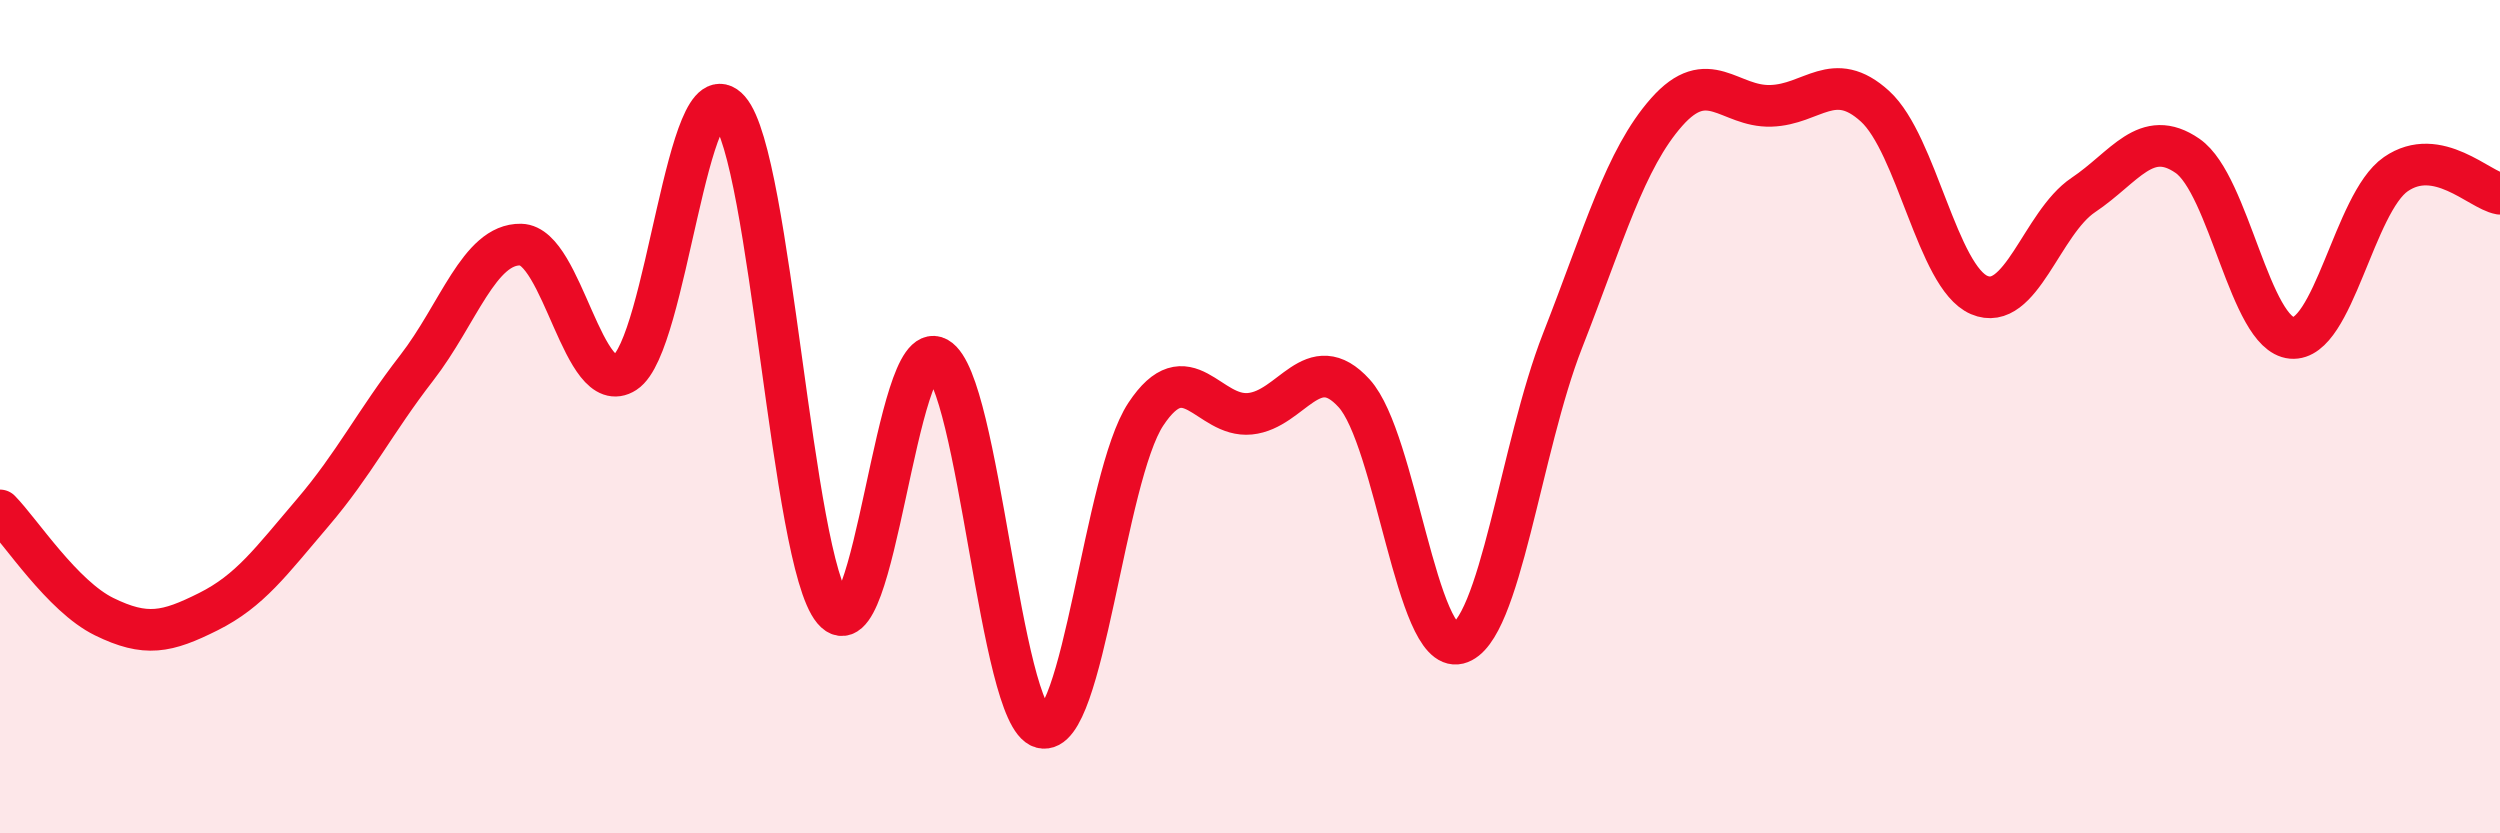
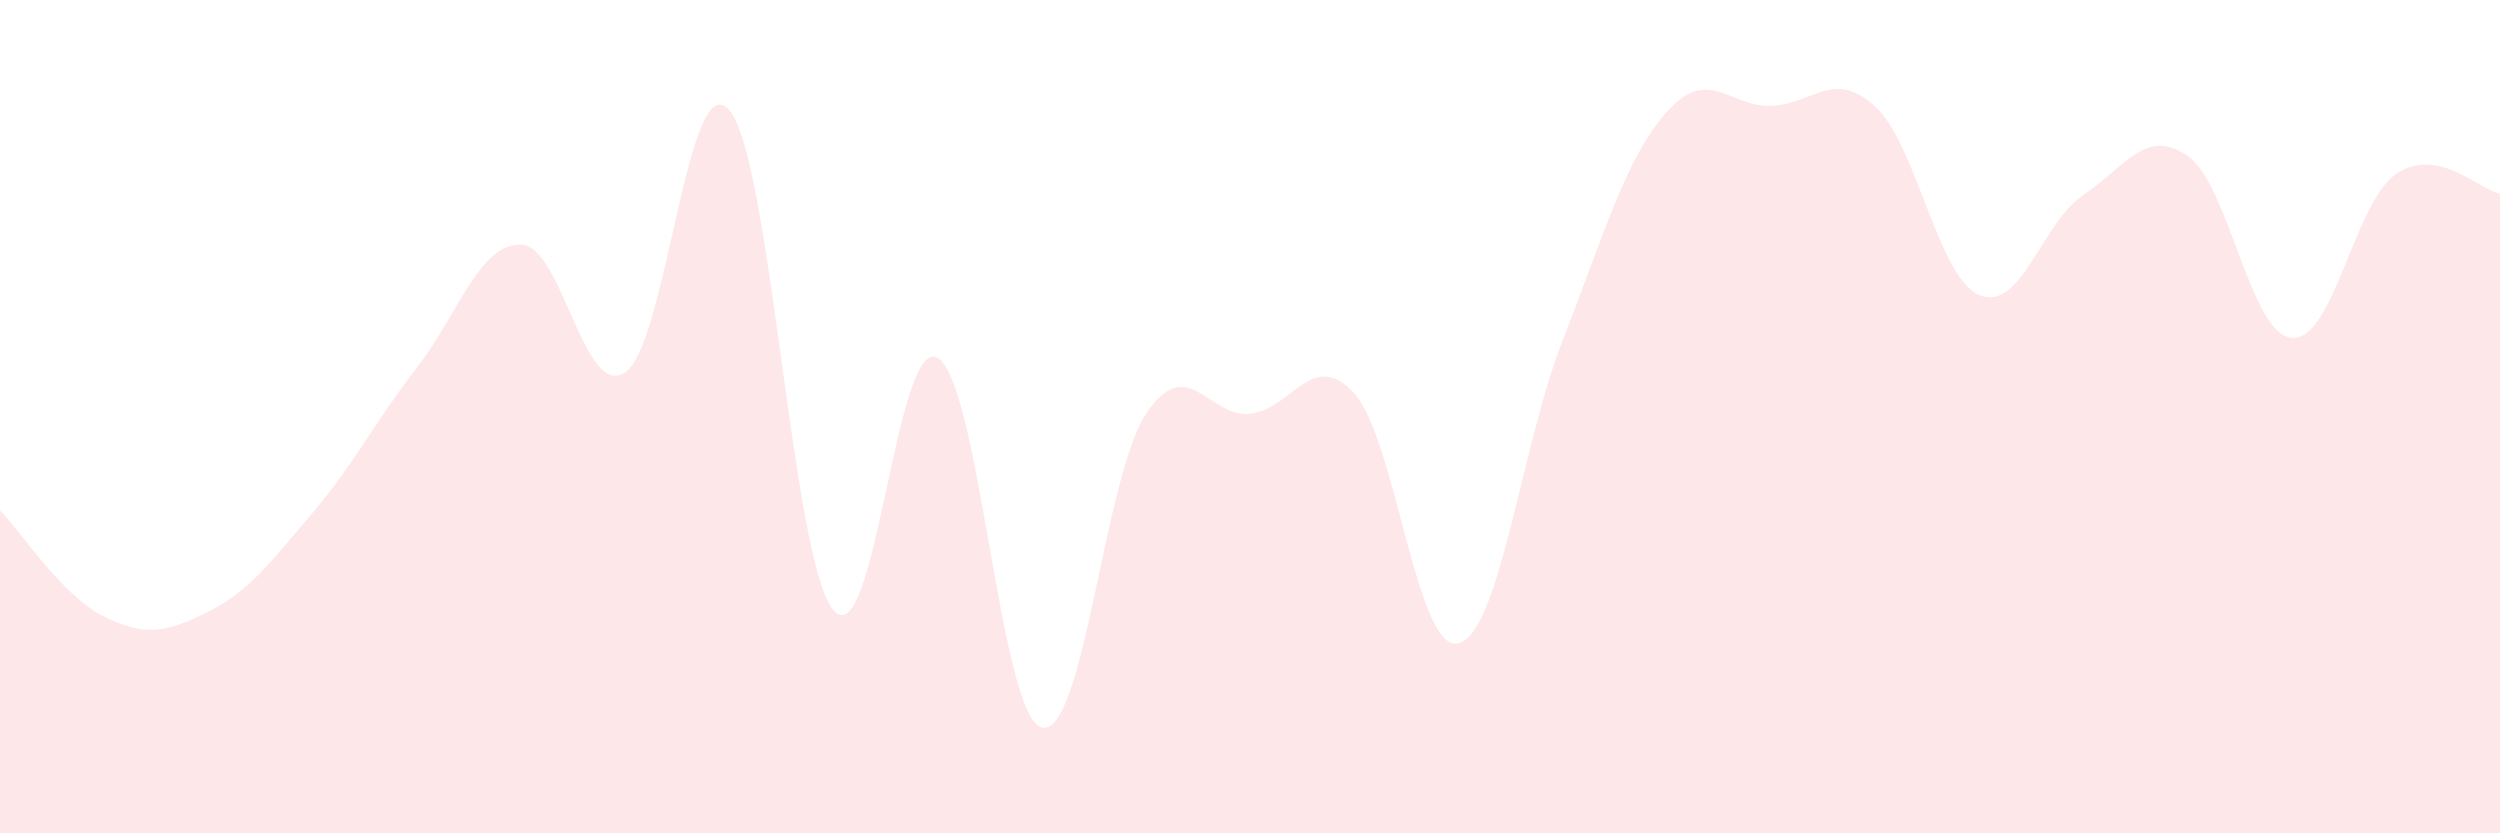
<svg xmlns="http://www.w3.org/2000/svg" width="60" height="20" viewBox="0 0 60 20">
  <path d="M 0,12.25 C 0.5,12.76 1.5,14.31 2.5,14.8 C 3.5,15.29 4,15.18 5,14.68 C 6,14.18 6.5,13.48 7.5,12.31 C 8.5,11.14 9,10.12 10,8.83 C 11,7.54 11.5,5.85 12.5,5.87 C 13.5,5.89 14,9.59 15,8.94 C 16,8.29 16.5,1.5 17.5,2.64 C 18.5,3.78 19,13.45 20,14.64 C 21,15.83 21.5,8.03 22.5,8.59 C 23.5,9.15 24,17.19 25,17.46 C 26,17.73 26.5,11.45 27.5,9.94 C 28.5,8.43 29,10.03 30,9.93 C 31,9.83 31.5,8.34 32.5,9.44 C 33.5,10.54 34,15.69 35,15.44 C 36,15.19 36.5,10.73 37.5,8.18 C 38.5,5.63 39,3.82 40,2.69 C 41,1.56 41.5,2.57 42.5,2.54 C 43.5,2.51 44,1.64 45,2.55 C 46,3.46 46.5,6.65 47.5,7.08 C 48.5,7.51 49,5.35 50,4.68 C 51,4.01 51.5,3.05 52.5,3.74 C 53.5,4.43 54,8.02 55,8.11 C 56,8.2 56.5,4.87 57.5,4.18 C 58.5,3.49 59.5,4.56 60,4.65L60 20L0 20Z" fill="#EB0A25" opacity="0.1" stroke-linecap="round" stroke-linejoin="round" />
-   <path d="M 0,12.25 C 0.5,12.76 1.5,14.31 2.5,14.8 C 3.5,15.29 4,15.18 5,14.68 C 6,14.18 6.5,13.48 7.5,12.31 C 8.5,11.14 9,10.12 10,8.83 C 11,7.54 11.5,5.85 12.5,5.87 C 13.5,5.89 14,9.59 15,8.94 C 16,8.29 16.5,1.5 17.5,2.64 C 18.5,3.78 19,13.45 20,14.64 C 21,15.83 21.5,8.03 22.5,8.59 C 23.5,9.15 24,17.19 25,17.46 C 26,17.73 26.5,11.45 27.5,9.94 C 28.5,8.43 29,10.03 30,9.93 C 31,9.83 31.5,8.34 32.5,9.44 C 33.5,10.54 34,15.69 35,15.44 C 36,15.19 36.5,10.73 37.5,8.18 C 38.5,5.63 39,3.82 40,2.69 C 41,1.56 41.5,2.57 42.5,2.54 C 43.5,2.51 44,1.64 45,2.55 C 46,3.46 46.5,6.65 47.5,7.08 C 48.5,7.51 49,5.35 50,4.68 C 51,4.01 51.5,3.05 52.5,3.74 C 53.5,4.43 54,8.02 55,8.11 C 56,8.2 56.5,4.87 57.5,4.18 C 58.5,3.49 59.5,4.56 60,4.65" stroke="#EB0A25" stroke-width="1" fill="none" stroke-linecap="round" stroke-linejoin="round" />
</svg>